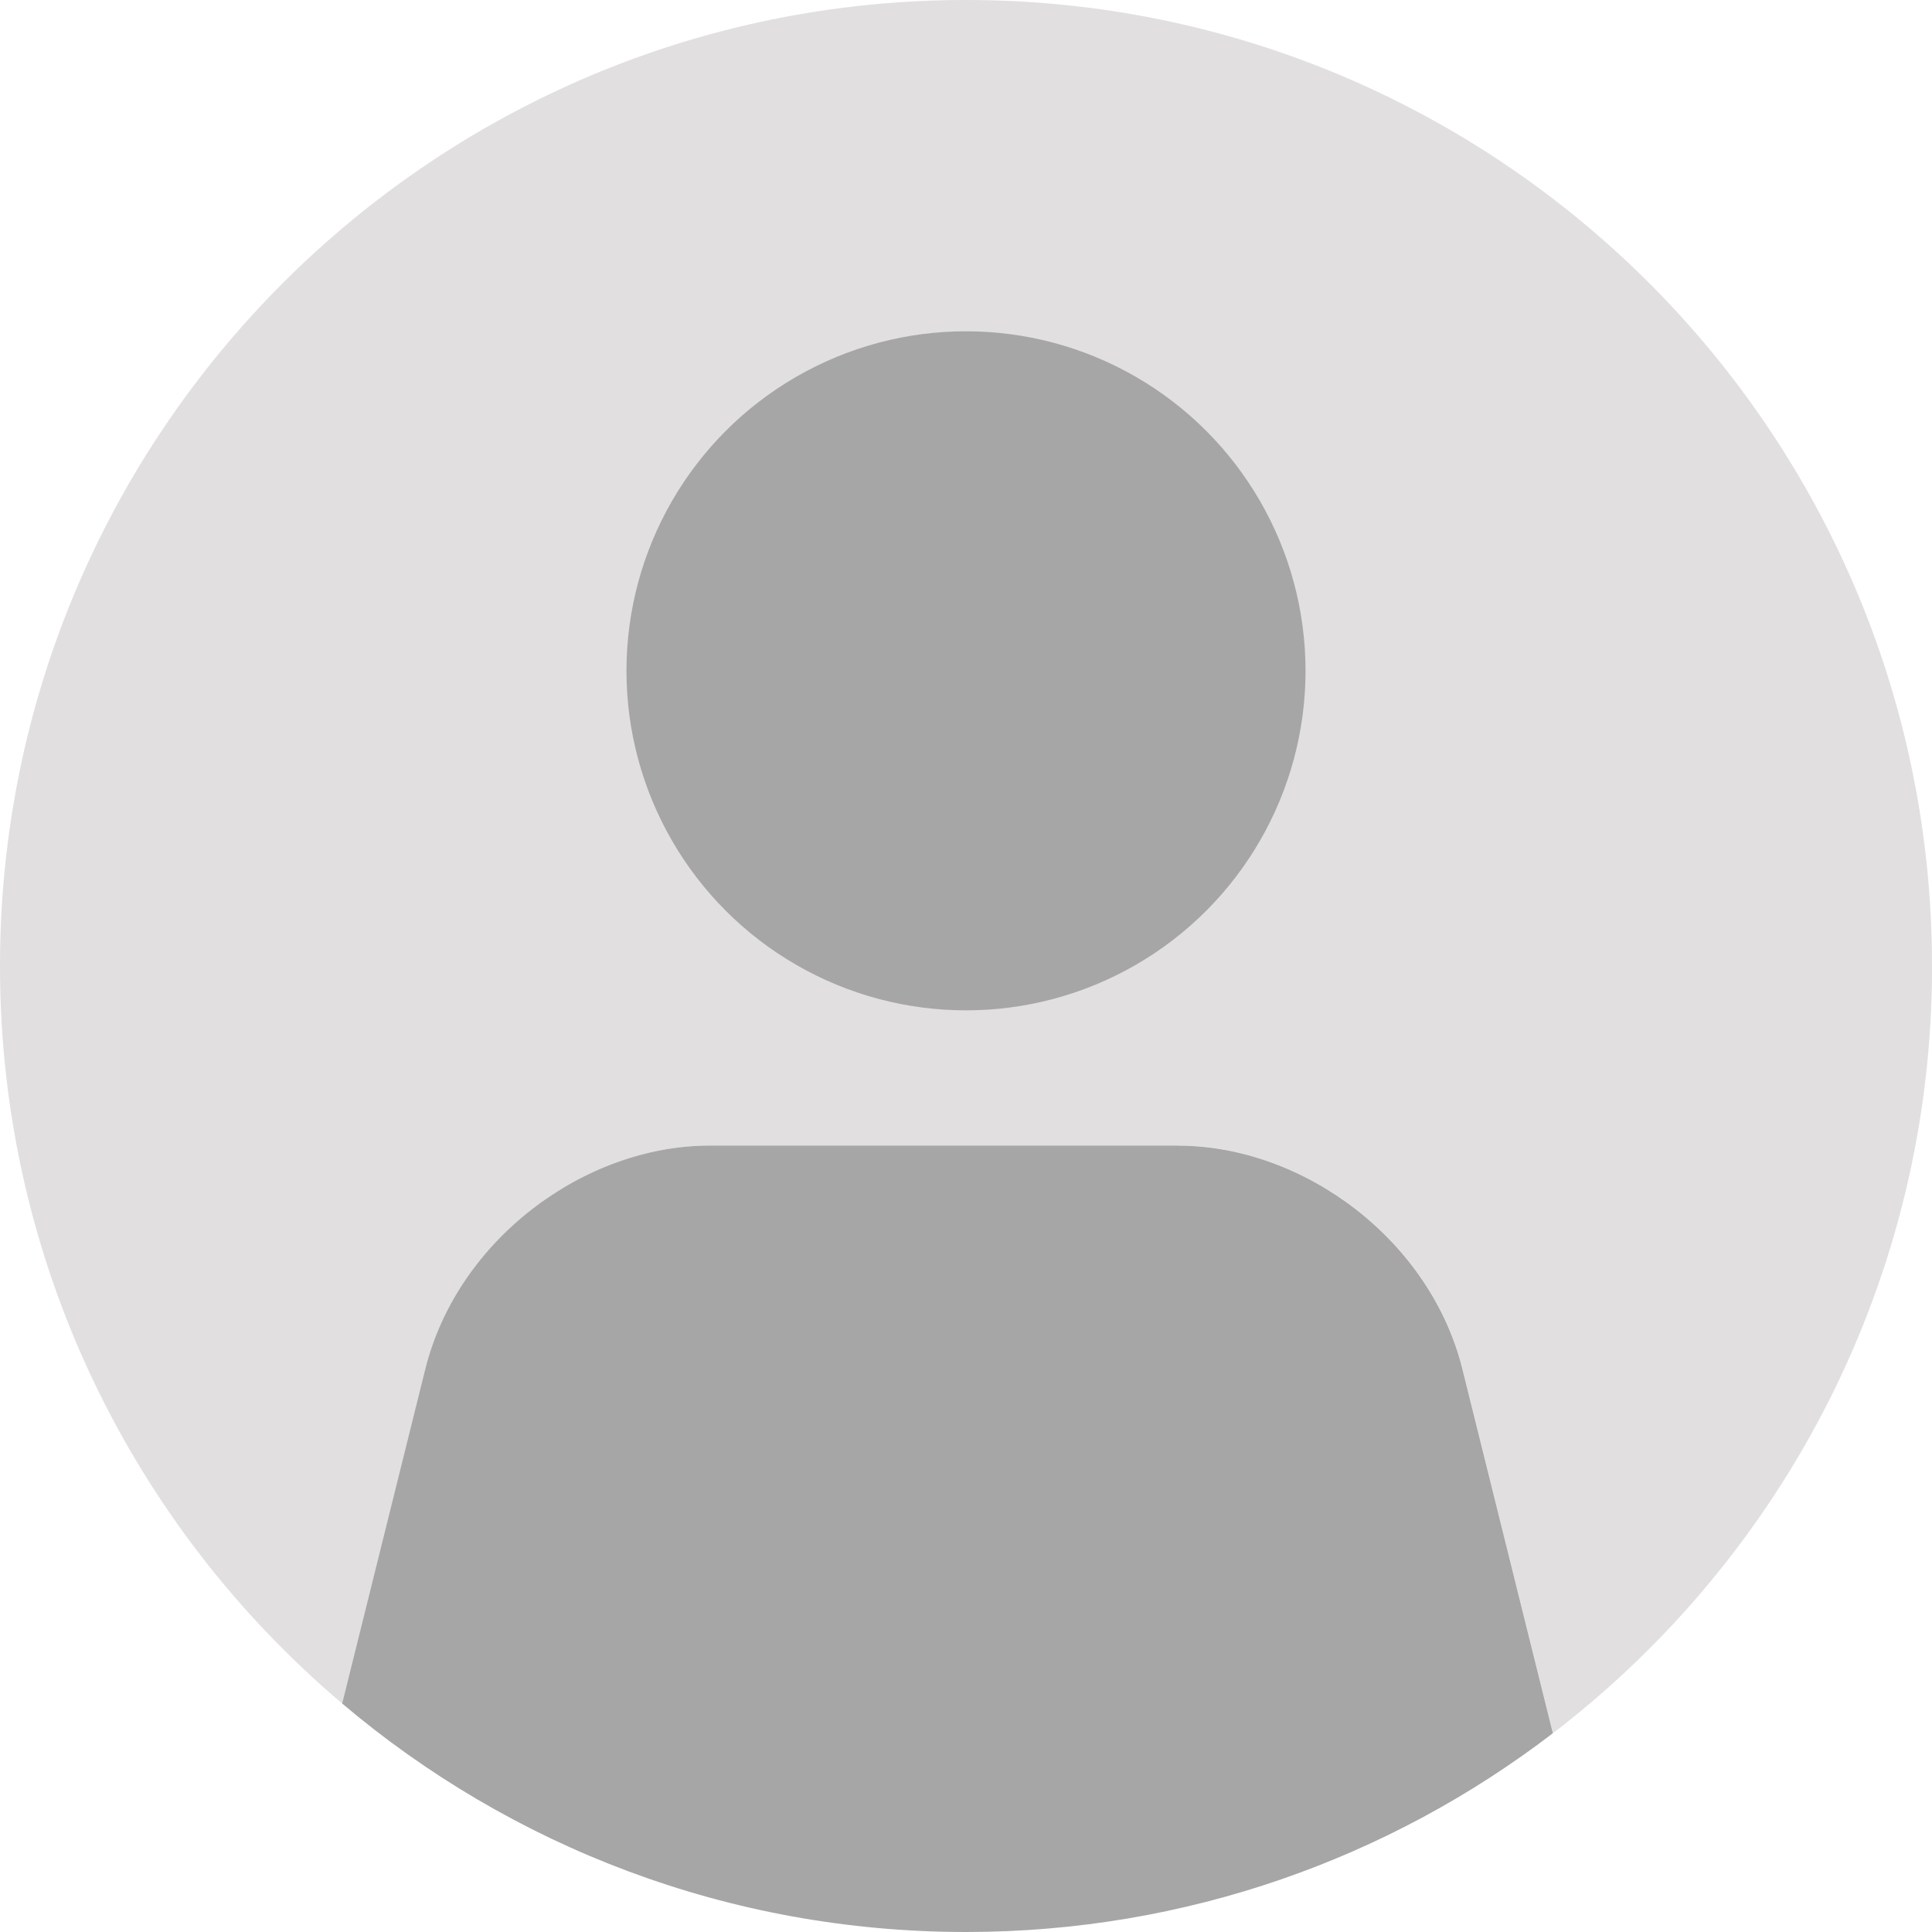
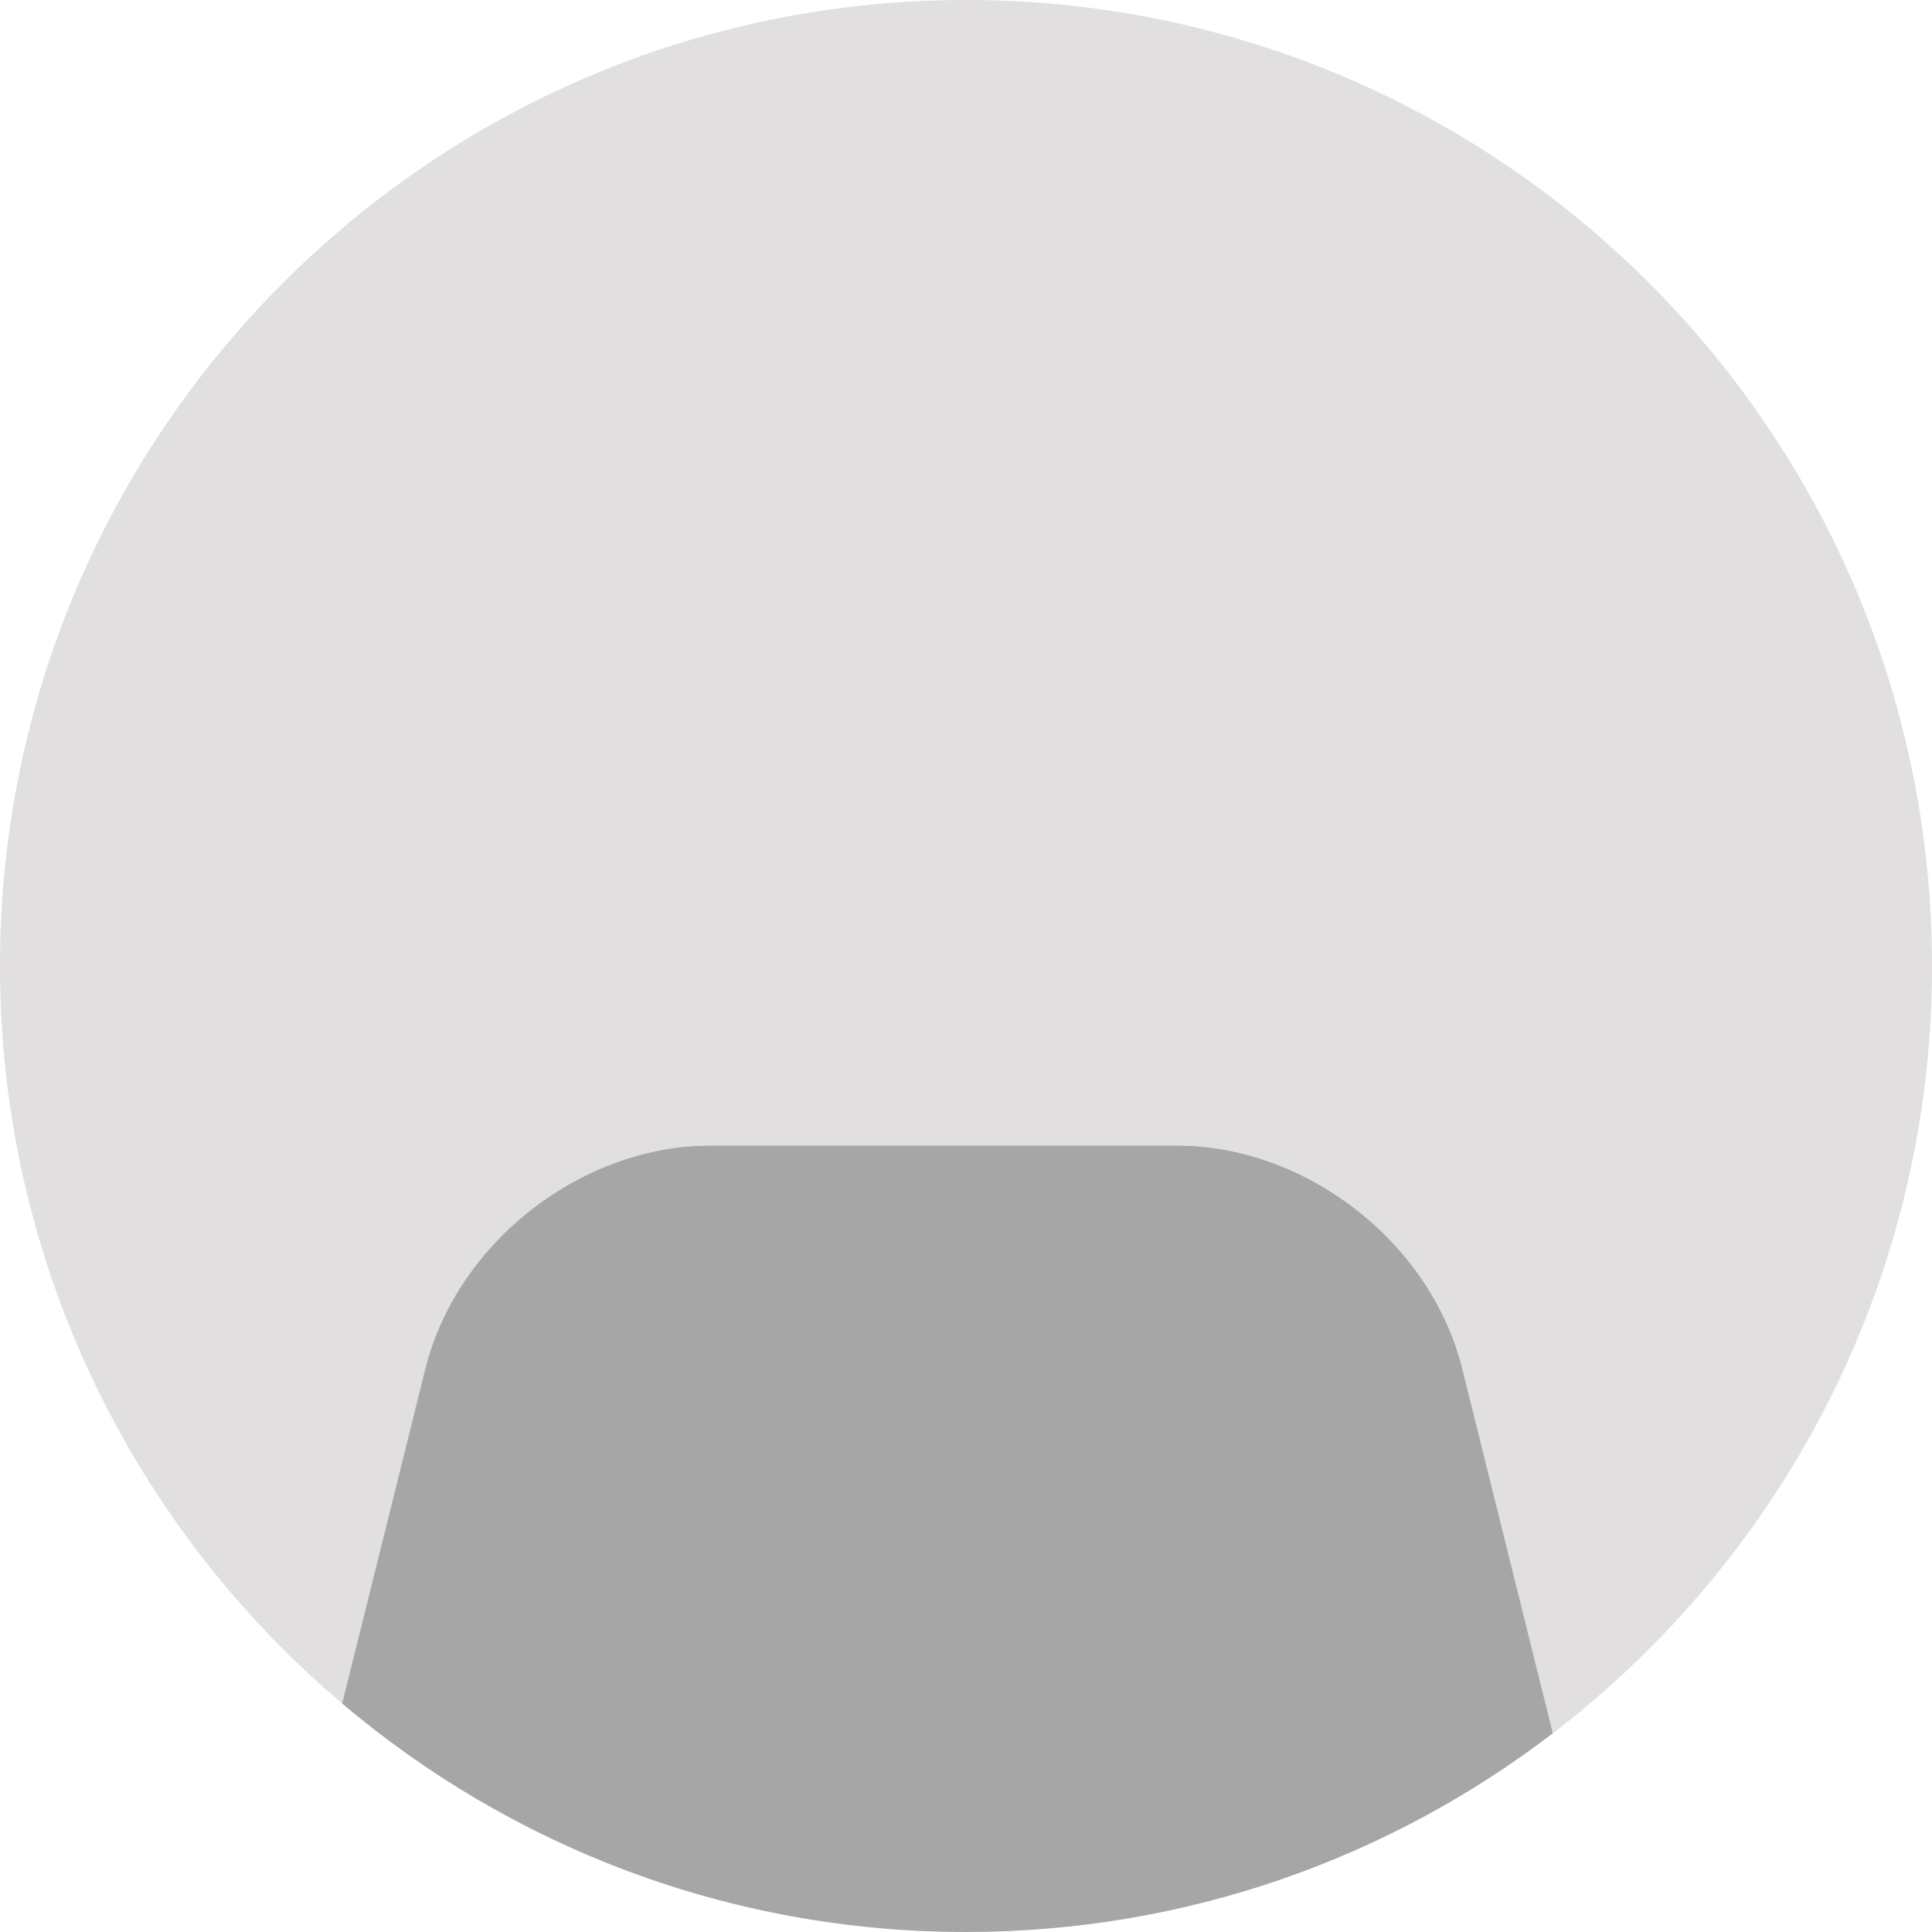
<svg xmlns="http://www.w3.org/2000/svg" id="Layer_2" data-name="Layer 2" viewBox="0 0 300.62 300.62">
  <defs>
    <style>
      .cls-1 {
        fill: #e1dfe0;
      }

      .cls-2 {
        fill: #a6a6a6;
      }
    </style>
  </defs>
  <g id="Layer_1-2" data-name="Layer 1">
    <g>
      <path class="cls-1" d="M300.62,150.31C300.62,67.3,233.32,0,150.31,0S0,67.3,0,150.31c0,46.01,20.68,87.19,53.25,114.76l12.93-52.03c4.99-20.1,24.69-34.79,44.3-34.79h72.8c19.61,0,39.3,14.69,44.3,34.79l14.07,56.64c35.85-27.47,58.98-70.72,58.98-119.38Z" />
      <path class="cls-2" d="M183.27,178.25h-72.8c-19.61,0-39.3,14.69-44.3,34.79l-12.93,52.03c26.19,22.17,60.06,35.55,97.06,35.55,34.36,0,66.01-11.54,91.33-30.93l-14.07-56.64c-4.99-20.1-24.69-34.79-44.3-34.79Z" />
-       <circle class="cls-2" cx="150.31" cy="104.38" r="52.83" />
    </g>
  </g>
</svg>